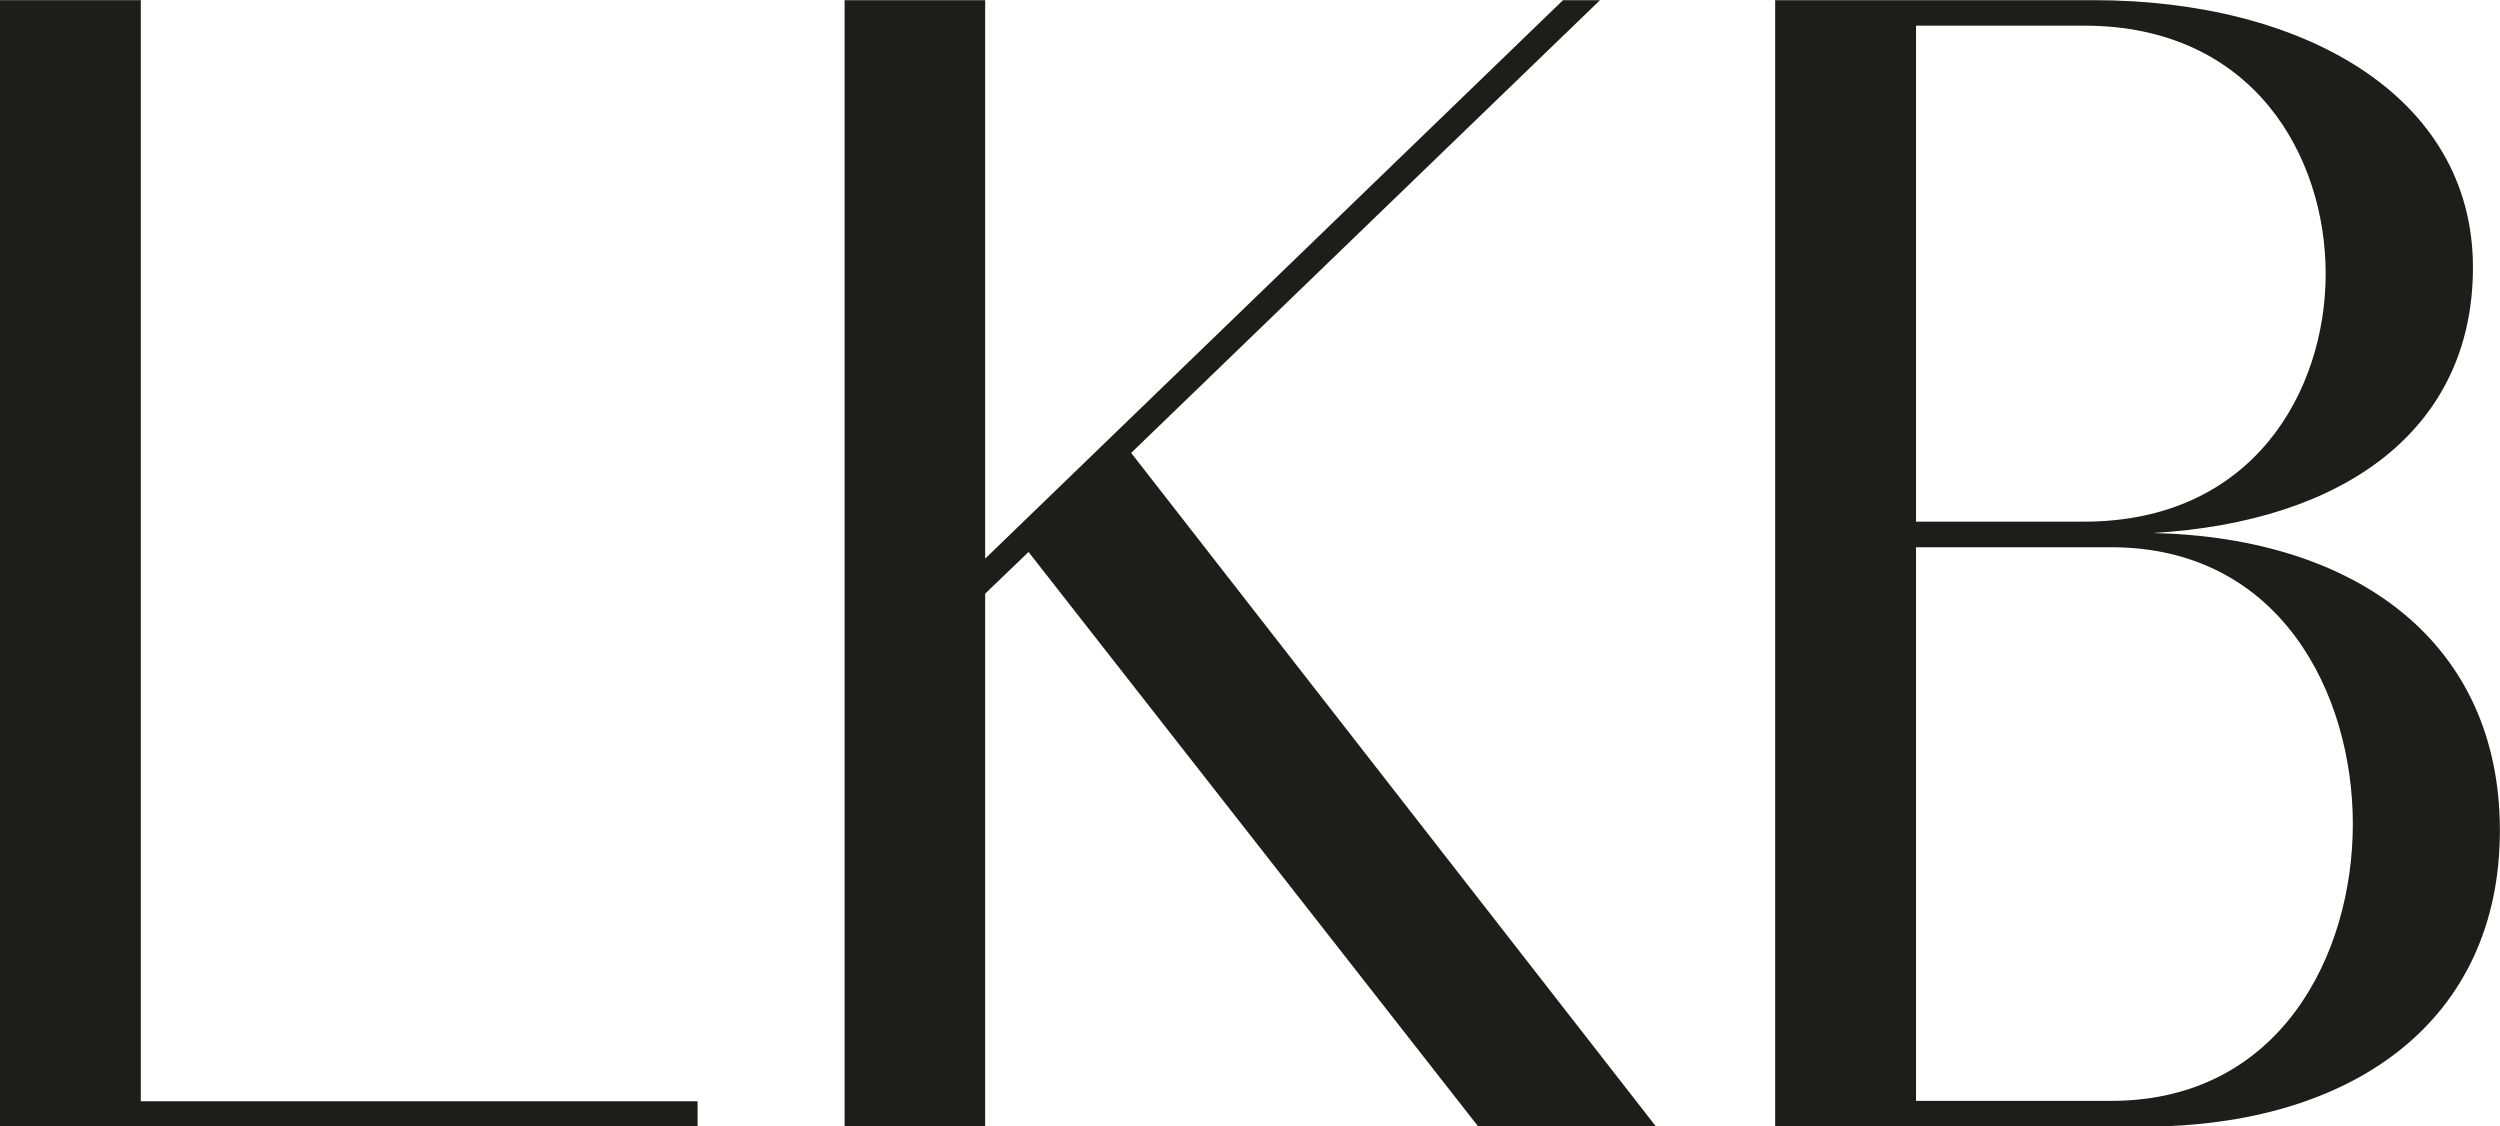
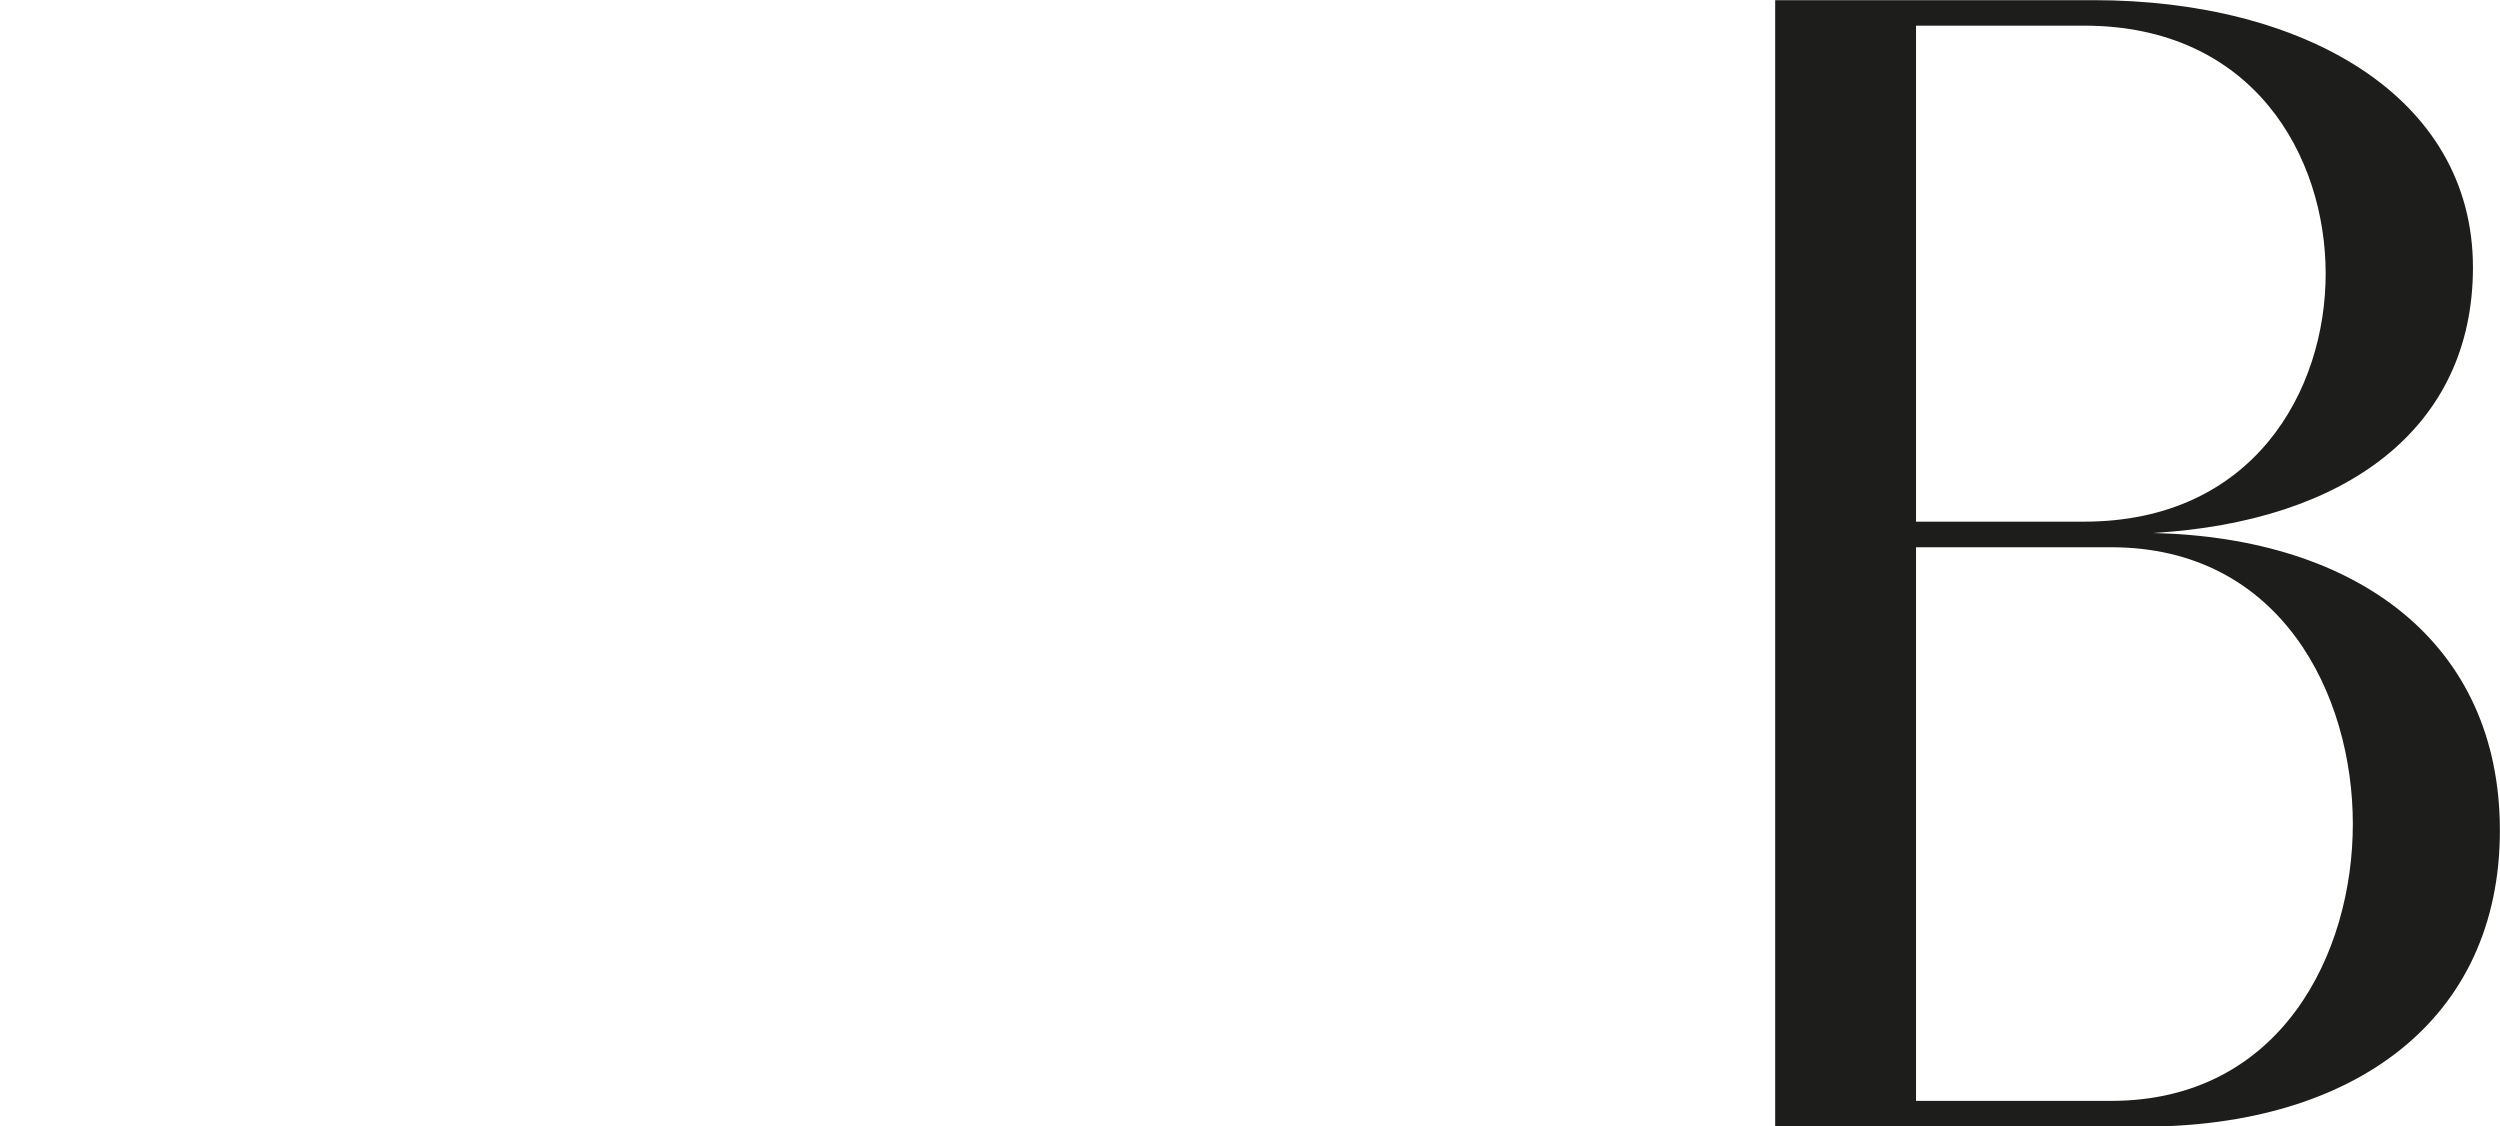
<svg xmlns="http://www.w3.org/2000/svg" id="Layer_1" data-name="Layer 1" viewBox="0 0 447.28 201.54">
  <defs>
    <style>.cls-1{fill:#1d1d1b;}</style>
  </defs>
-   <path class="cls-1" d="M282.55,464.5H157.74V263h25.19v197h99.62v4.58Z" transform="translate(-157.74 -262.97)" />
-   <path class="cls-1" d="M334,369.18v95.33H308.85V263H334v99.91L437.38,263H444l-83.88,81L454,464.5H422.2L341.76,361.73Z" transform="translate(-157.74 -262.97)" />
  <path class="cls-1" d="M605,411.54c0,34.07-26.33,53-63.84,53H475.34V263h57c37.5,0,67.84,17.18,67.84,47.81,0,28.91-22.9,45.52-57.25,47.52C579.55,359.16,605,378.05,605,411.54ZM500.54,356.3H530.6c30.34,0,43.23-23.47,43.23-44.37S561,267.56,530.6,267.56H500.54V356.3Zm78.15,54.1c0-23.19-12.88-49.52-43.23-49.52H500.54v99.05h34.92C565.8,459.92,578.69,433.59,578.69,410.4Z" transform="translate(-157.74 -262.97)" />
</svg>